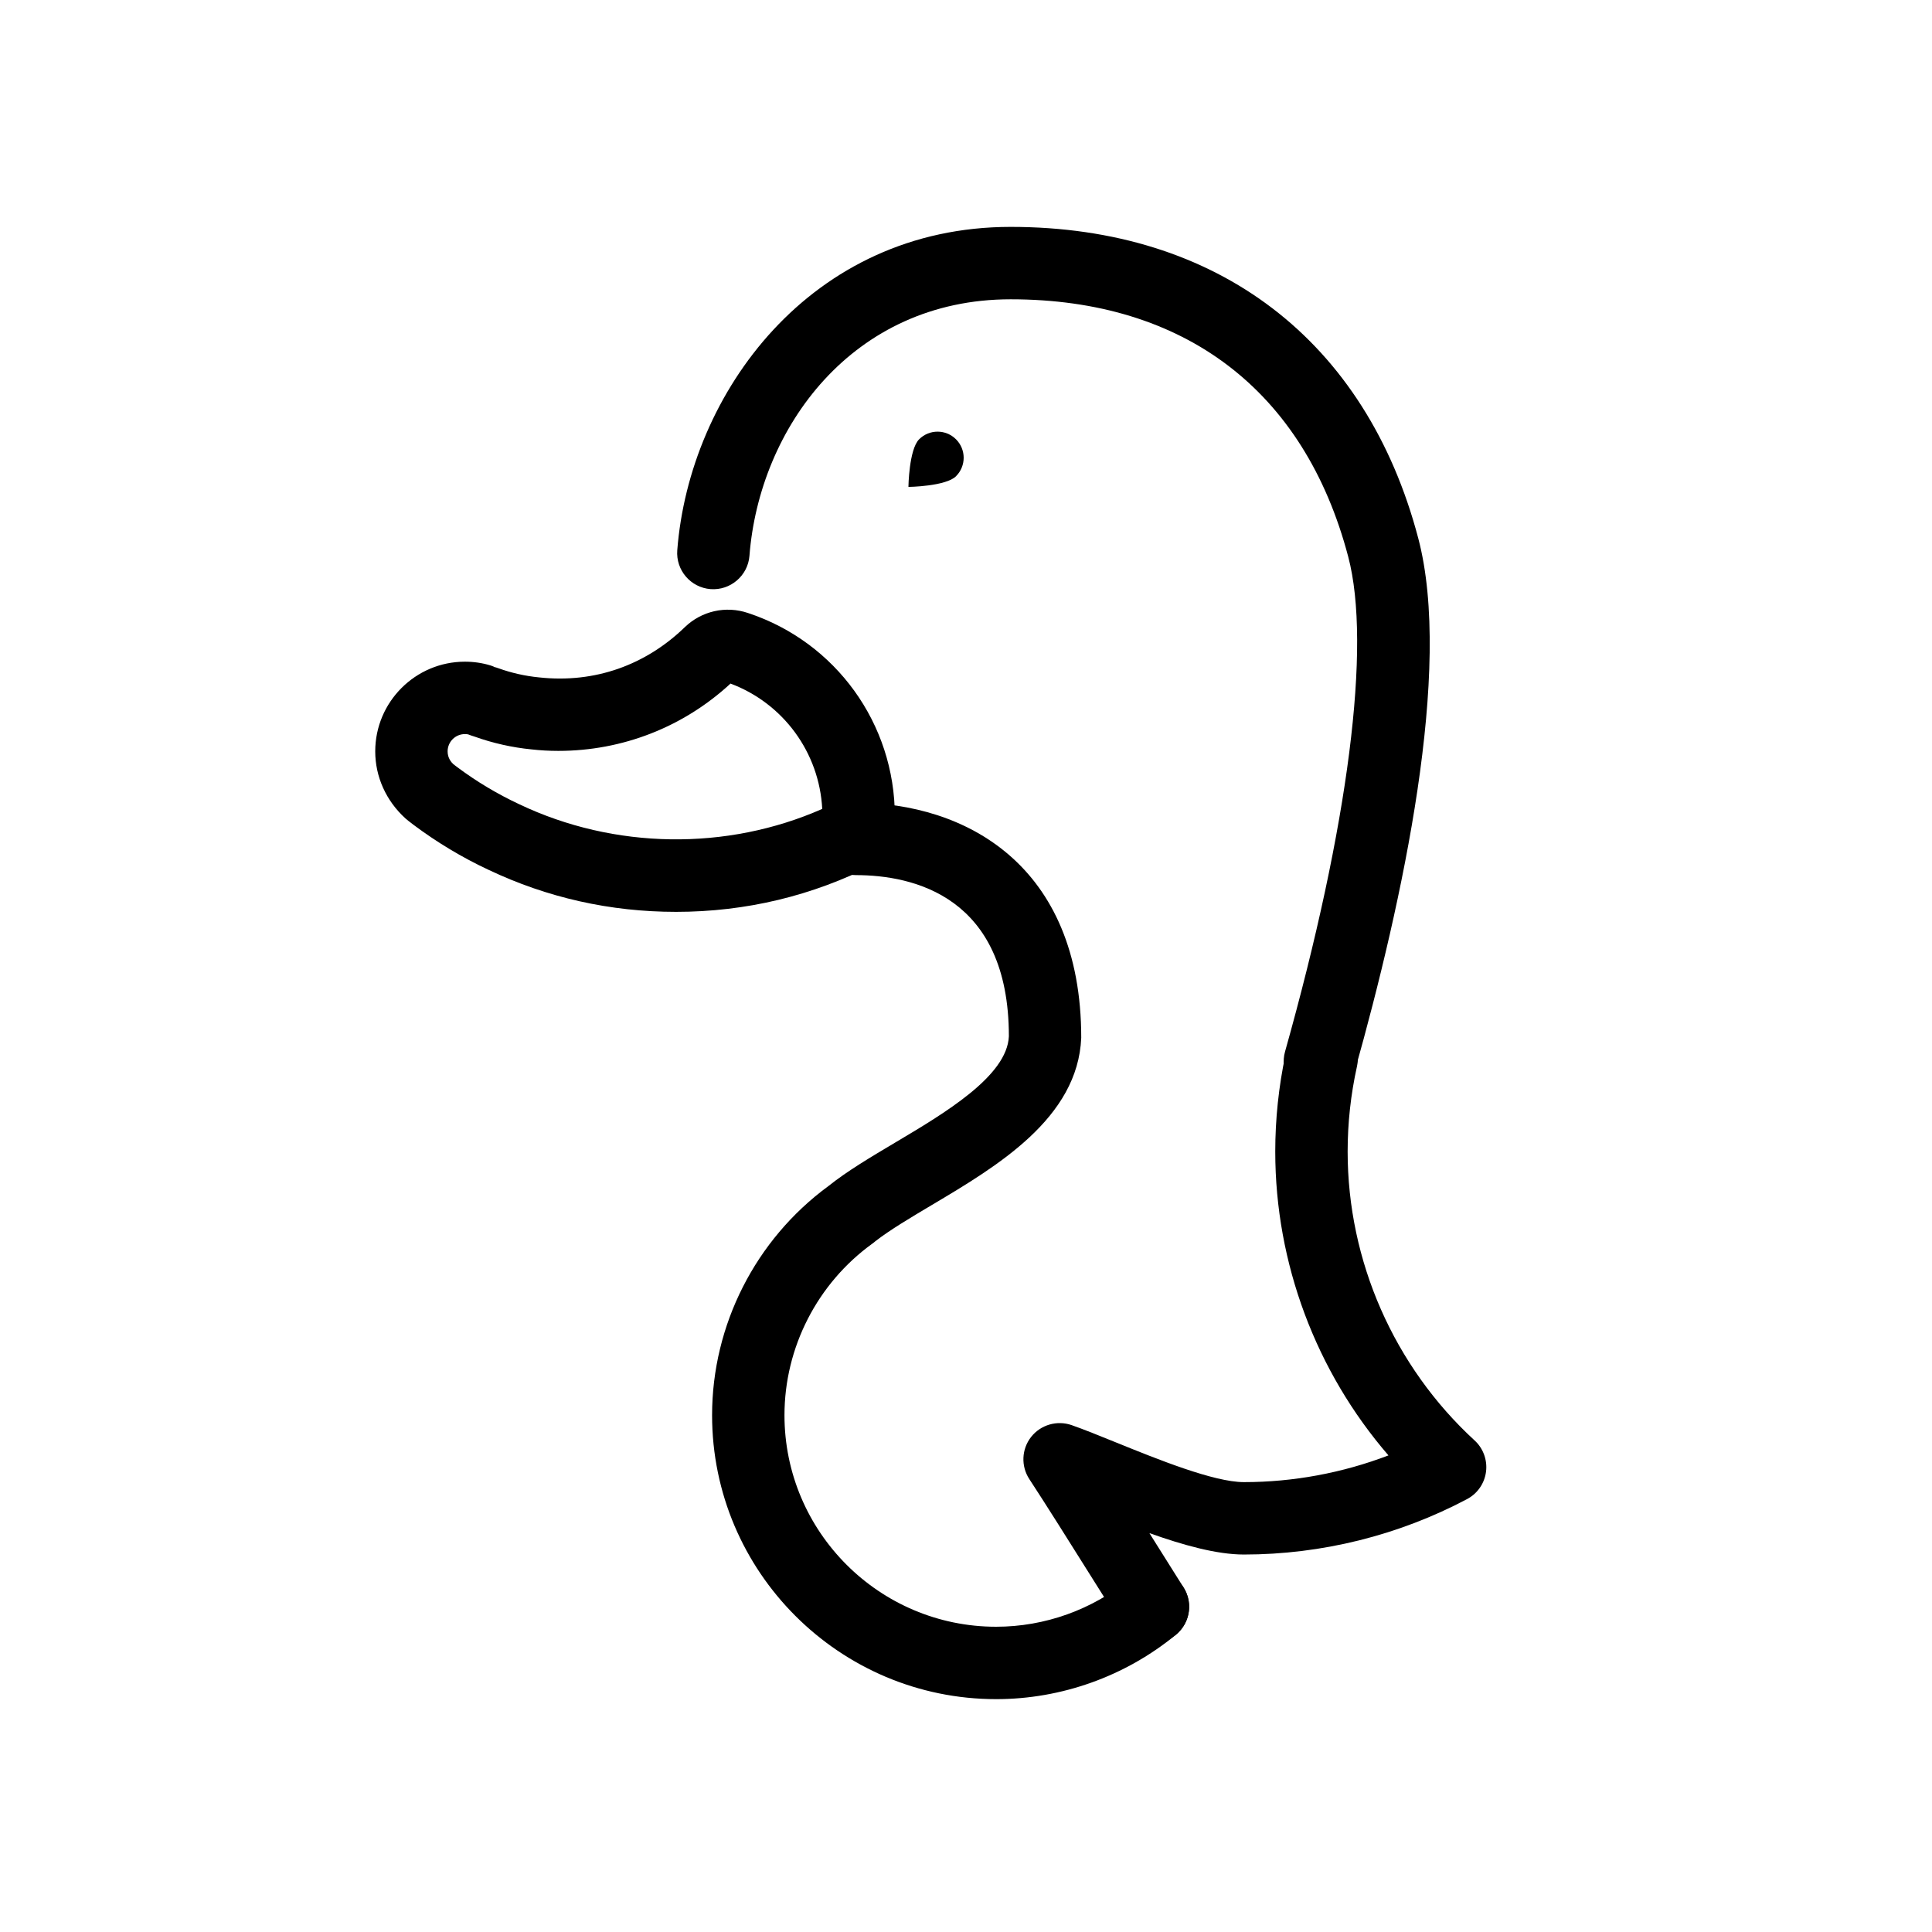
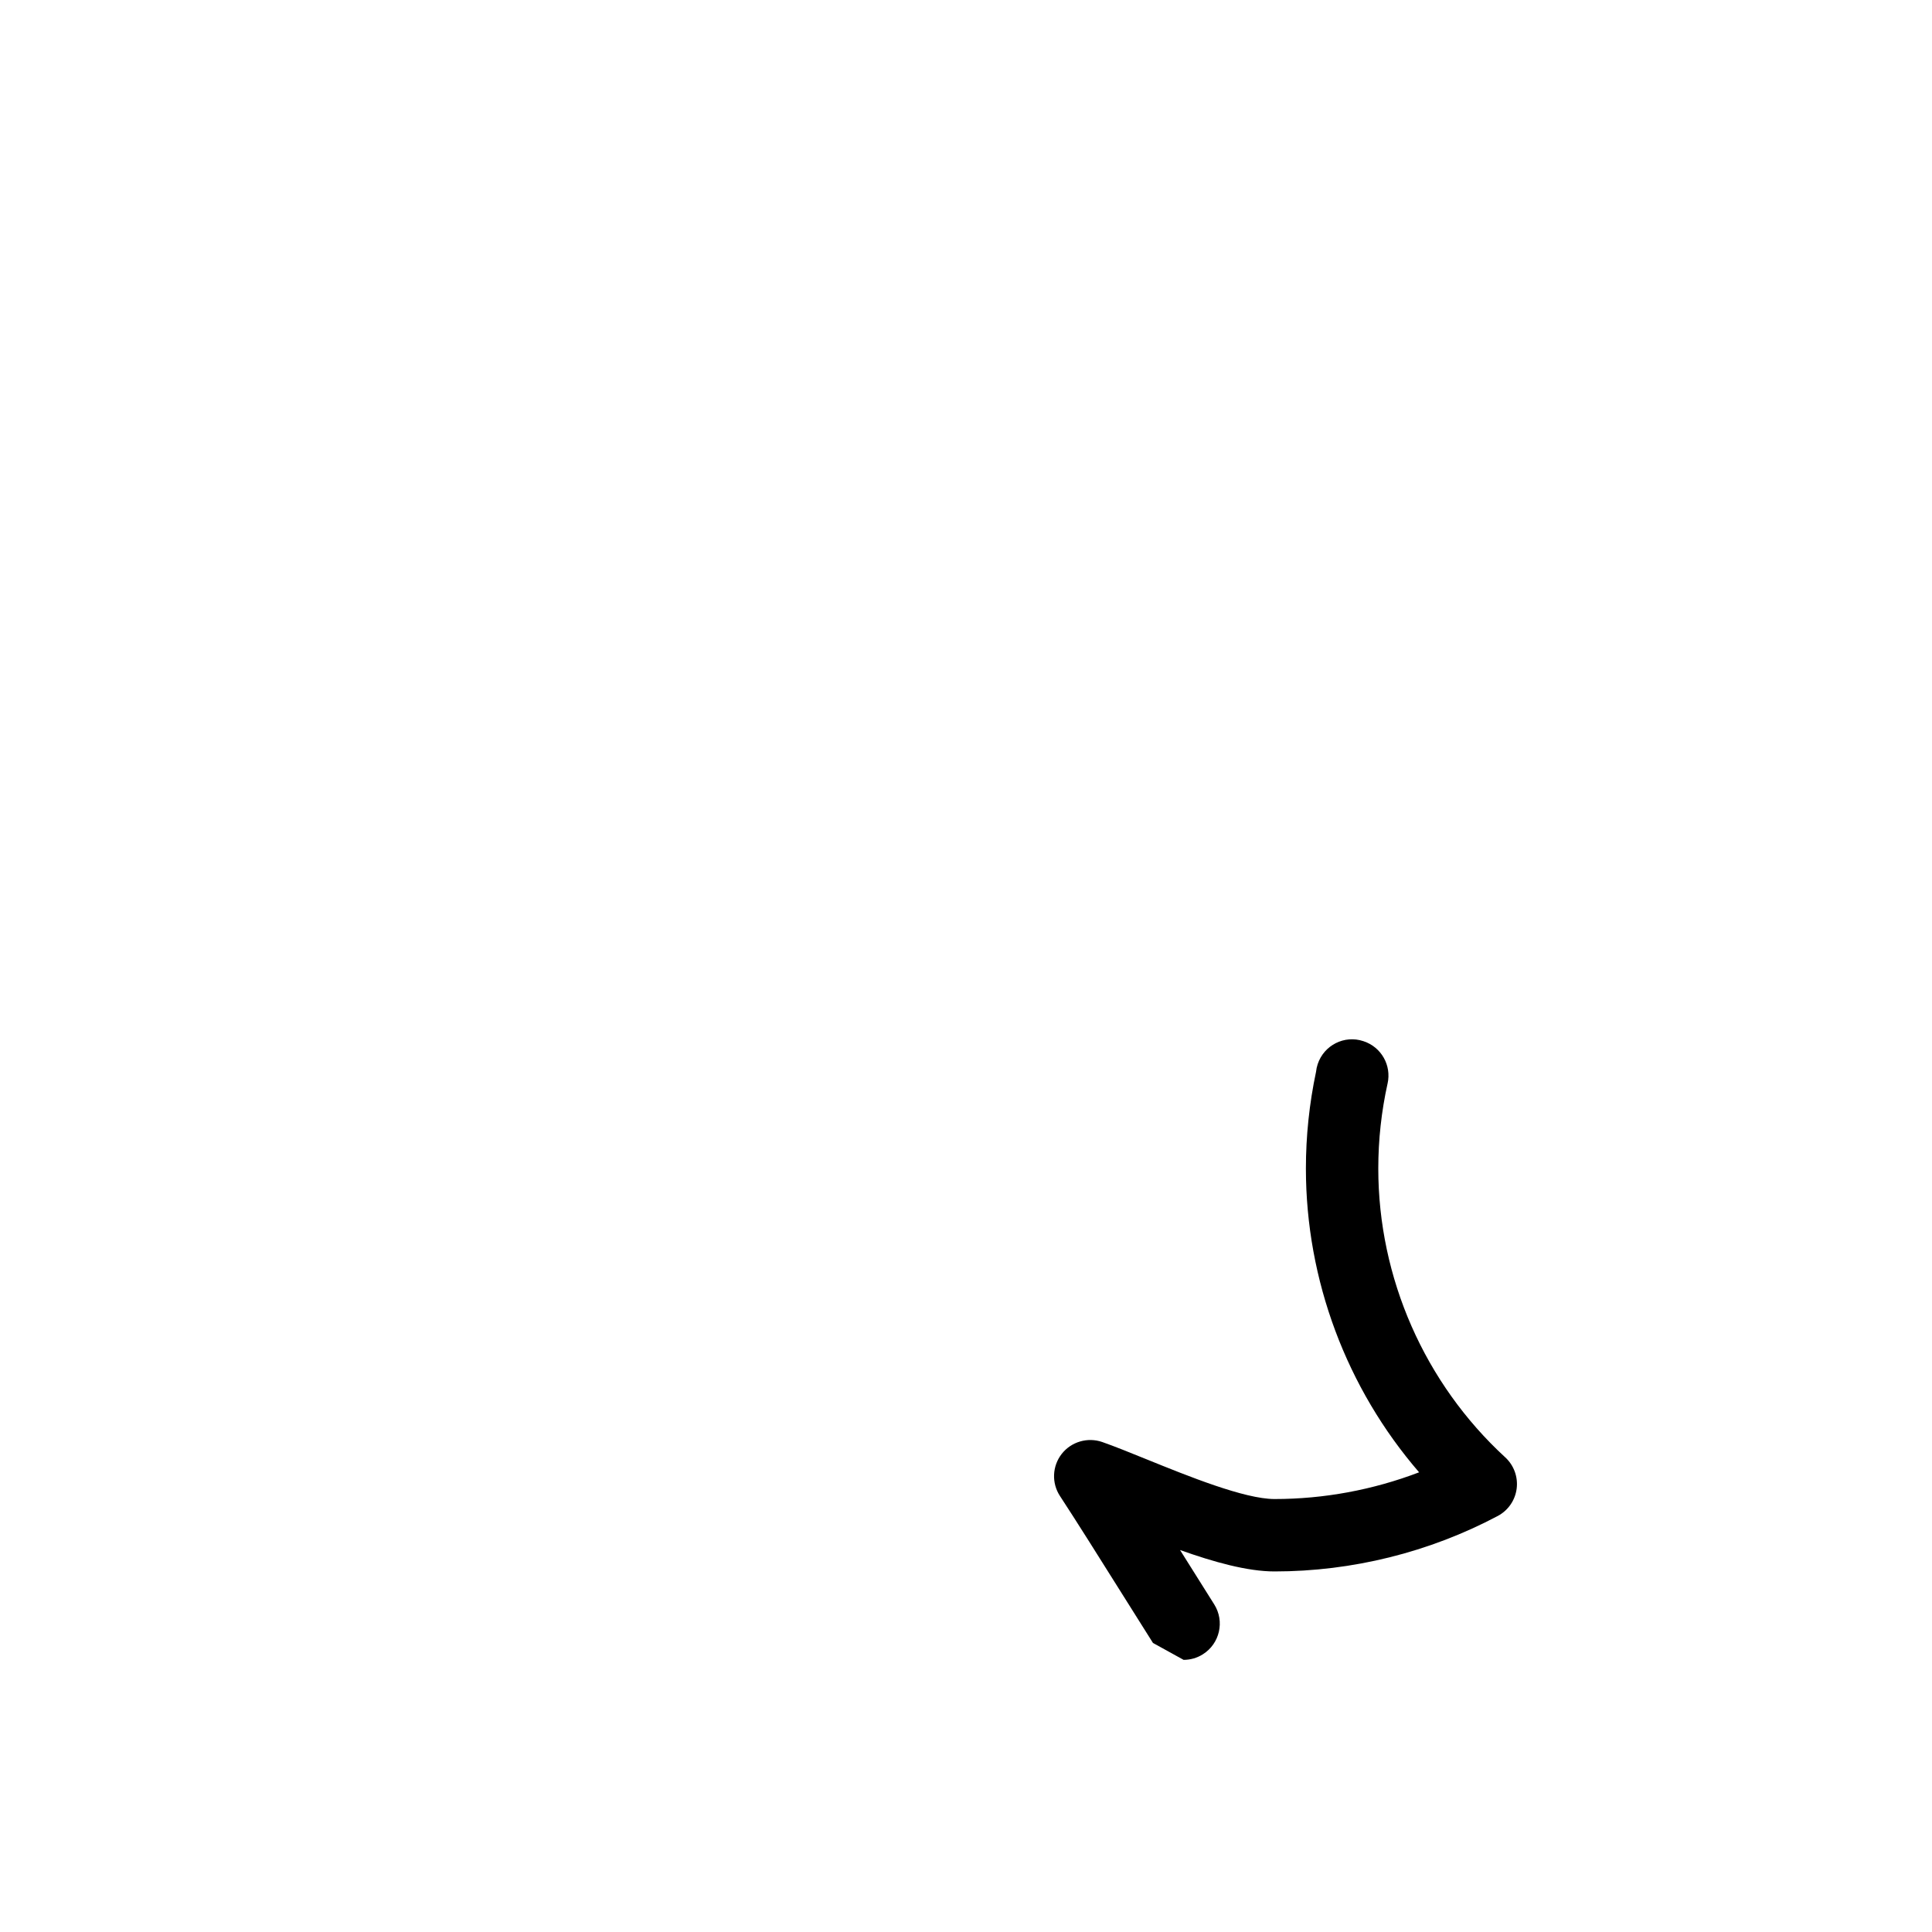
<svg xmlns="http://www.w3.org/2000/svg" fill="#000000" width="800px" height="800px" version="1.1" viewBox="144 144 512 512">
  <g>
-     <path d="m493.79 434.87c-0.863 0-1.734-0.113-2.606-0.355-5.098-1.434-8.07-6.738-6.633-11.832 16.836-59.871 22.941-107.67 16.738-131.16-11.586-43.988-43.355-68.207-89.465-68.207-41.992 0-66.602 34.199-69.211 67.984-0.414 5.285-5.07 9.219-10.305 8.824-5.281-0.414-9.234-5.023-8.824-10.305 3.207-41.543 35.262-85.691 88.344-85.691 54.844 0 94.211 30.074 108.02 82.504 9.168 34.711-4.086 95.969-16.824 141.24-1.191 4.234-5.043 7-9.23 7z" />
-     <path d="m323.13 385.65c-17.414 0-34.145-3.758-49.73-11.168-6.93-3.242-13.637-7.269-19.871-11.938-1.082-0.832-1.57-1.207-2.066-1.641-5.172-4.684-8.023-11.102-8.023-17.781 0-13.105 10.664-23.77 23.766-23.77 2.32 0 4.57 0.328 6.707 0.973 0.336 0.102 0.672 0.227 0.996 0.367l-0.008 0.047c0.395 0.086 0.789 0.207 1.172 0.348h-0.004c3.477 1.25 7.09 2.066 10.766 2.426 14.91 1.641 28.383-3.363 38.652-13.312 4.441-4.281 10.852-5.742 16.754-3.746 23.258 7.691 38.902 29.355 38.902 53.902 0 1.734-0.094 3.465-0.281 5.191l-0.004-0.004c-0.348 3.211-2.289 6.031-5.164 7.504-16.348 8.359-34.035 12.602-52.562 12.602zm-55.93-47.109c-2.523 0-4.578 2.051-4.578 4.582 0 1.754 0.957 2.875 1.527 3.402h0.004c0.352 0.262 0.699 0.527 1.047 0.797 5.117 3.816 10.605 7.098 16.387 9.801 25.207 12.012 55.066 12.387 80.312 1.246-0.777-14.934-10.293-27.957-24.305-33.215-12.465 11.516-28.617 17.84-45.645 17.84-2.422 0-4.801-0.133-7.141-0.402-5.062-0.496-10.172-1.641-15.047-3.383-0.574-0.172-1.145-0.367-1.703-0.59-0.285-0.055-0.57-0.078-0.859-0.078zm104.12 25.961h0.094zm26.039-94.297c-2.703 2.703-12.617 2.832-12.617 2.832s0.133-9.914 2.832-12.617c2.703-2.703 7.082-2.703 9.781 0 2.703 2.703 2.703 7.082 0 9.781z" />
-     <path d="m407.99 594.29c-41.512 0-75.281-33.758-75.281-75.242 0-23.883 11.488-46.508 30.758-60.676 0.027-0.02 0.055-0.047 0.09-0.066 4.934-3.945 11.105-7.609 17.641-11.496 13.238-7.859 29.715-17.652 30.164-28.191-0.008-37.102-25.41-42.703-40.551-42.703-5.297 0-9.594-4.293-9.594-9.594 0-5.305 4.297-9.594 9.594-9.594 28.875 0 59.727 16.367 59.727 62.305-0.898 21.324-22.328 34.047-39.543 44.277-5.723 3.402-11.141 6.625-15.02 9.633-0.242 0.215-0.5 0.43-0.773 0.617-14.598 10.539-23.309 27.547-23.309 45.488 0 30.91 25.164 56.055 56.094 56.055 12.902 0 25.496-4.516 35.469-12.703 4.09-3.371 10.133-2.781 13.5 1.32 3.363 4.094 2.773 10.137-1.32 13.5-13.395 11.008-30.312 17.07-47.648 17.07z" />
-     <path d="m449.55 579.4c-3.188 0-6.301-1.582-8.121-4.481l-7.711-12.254c-6.527-10.391-12.605-20.078-16.934-26.684-2.254-3.438-2.066-7.93 0.465-11.168 2.539-3.234 6.871-4.481 10.723-3.148 3.223 1.125 7.273 2.766 11.75 4.582 10.953 4.441 25.953 10.531 33.922 10.531 13.09 0 26.121-2.426 38.312-7.082-19.207-22.242-30-50.902-30-80.527 0-8.59 0.906-17.203 2.688-25.613 0.07-0.684 0.215-1.367 0.441-2.043 1.676-5.023 7.082-7.75 12.082-6.082l0.113 0.039c4.66 1.547 7.391 6.371 6.328 11.176h-0.004c-1.637 7.394-2.465 14.945-2.465 22.523 0 29.016 12.266 56.918 33.648 76.566v-0.004c2.293 2.109 3.418 5.203 3.023 8.293-0.398 3.09-2.269 5.793-5.023 7.25-18.133 9.613-38.586 14.691-59.148 14.691-7.211 0-16.16-2.512-25.035-5.676 0.449 0.723 0.906 1.441 1.363 2.172l7.688 12.227c2.828 4.481 1.484 10.41-3 13.23h0.004c-1.527 0.965-3.301 1.48-5.109 1.48z" />
+     <path d="m449.55 579.4l-7.711-12.254c-6.527-10.391-12.605-20.078-16.934-26.684-2.254-3.438-2.066-7.93 0.465-11.168 2.539-3.234 6.871-4.481 10.723-3.148 3.223 1.125 7.273 2.766 11.75 4.582 10.953 4.441 25.953 10.531 33.922 10.531 13.09 0 26.121-2.426 38.312-7.082-19.207-22.242-30-50.902-30-80.527 0-8.59 0.906-17.203 2.688-25.613 0.07-0.684 0.215-1.367 0.441-2.043 1.676-5.023 7.082-7.75 12.082-6.082l0.113 0.039c4.66 1.547 7.391 6.371 6.328 11.176h-0.004c-1.637 7.394-2.465 14.945-2.465 22.523 0 29.016 12.266 56.918 33.648 76.566v-0.004c2.293 2.109 3.418 5.203 3.023 8.293-0.398 3.09-2.269 5.793-5.023 7.25-18.133 9.613-38.586 14.691-59.148 14.691-7.211 0-16.16-2.512-25.035-5.676 0.449 0.723 0.906 1.441 1.363 2.172l7.688 12.227c2.828 4.481 1.484 10.41-3 13.23h0.004c-1.527 0.965-3.301 1.48-5.109 1.48z" />
  </g>
</svg>